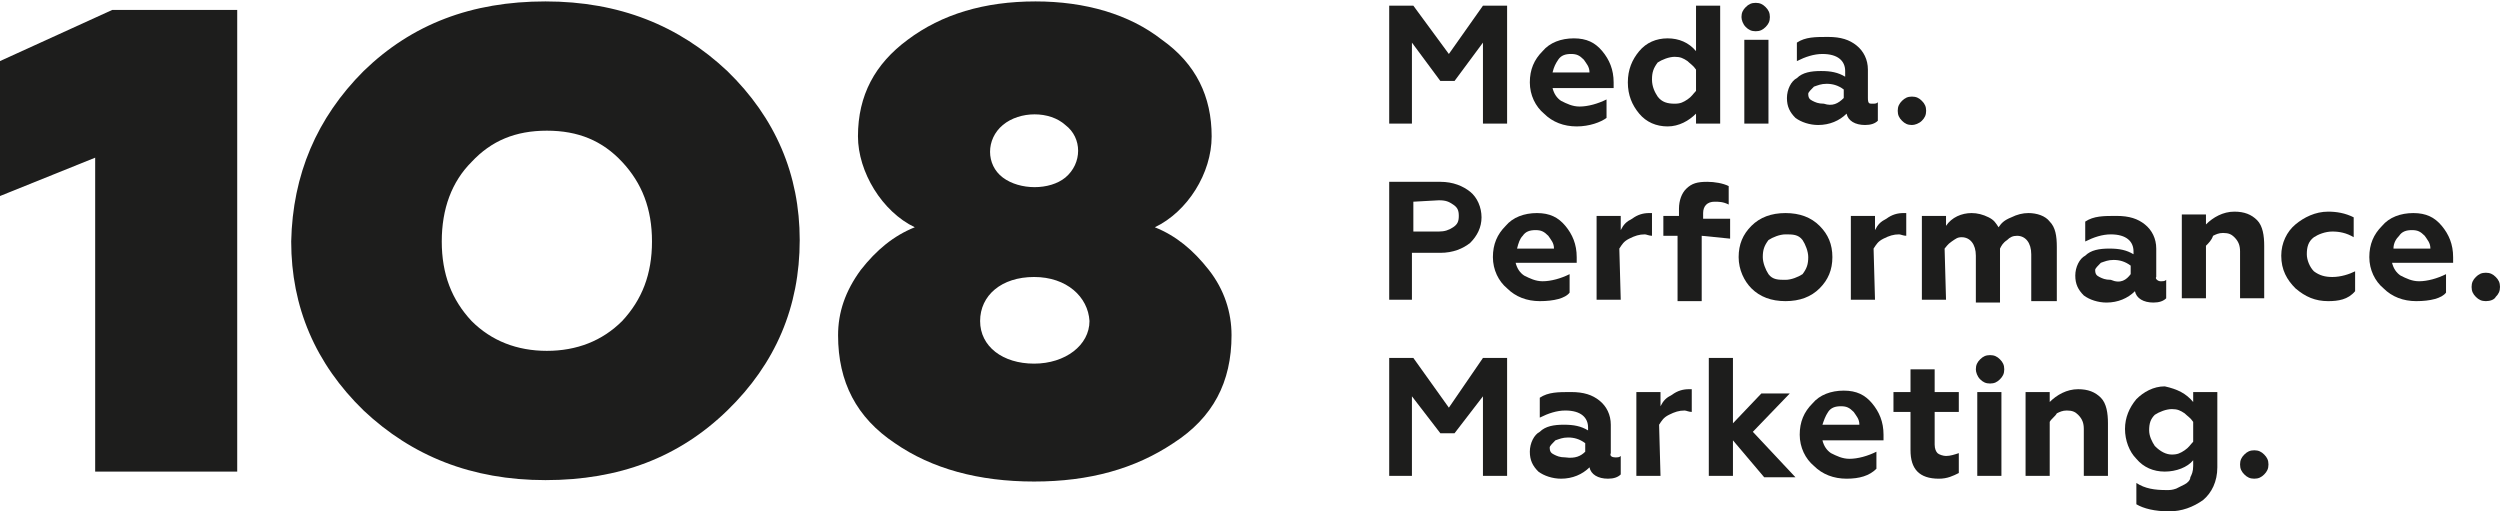
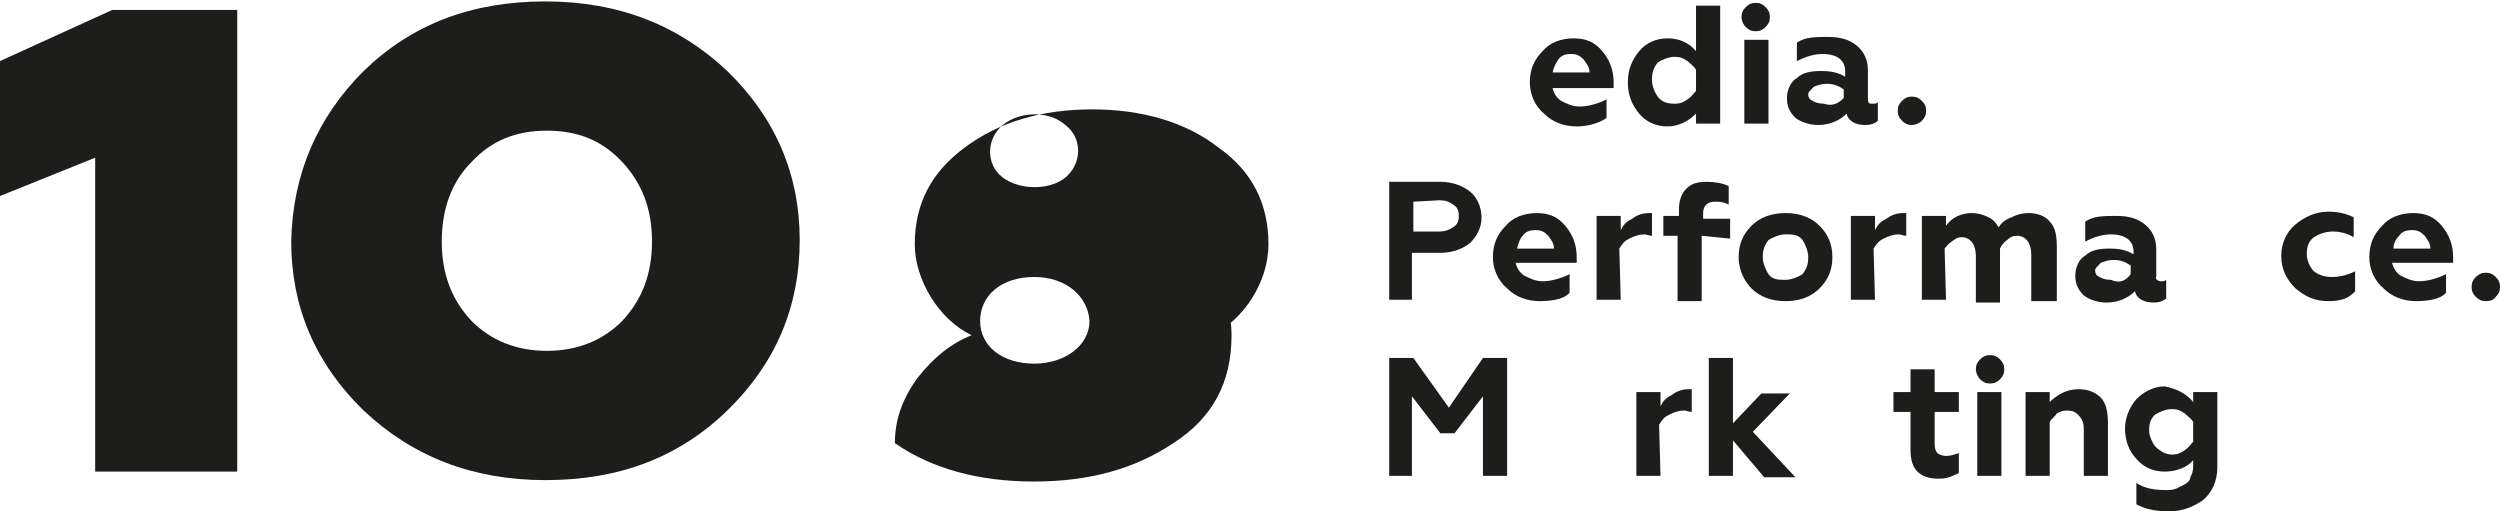
<svg xmlns="http://www.w3.org/2000/svg" version="1.1" id="Слой_1" x="0px" y="0px" viewBox="0 0 176 36" style="enable-background:new 0 0 176 36;" xml:space="preserve">
  <style type="text/css"> .st0{fill:#1D1D1C;} </style>
  <g>
    <g>
      <path class="st0" d="M6.7,33.2V11.1L0,13.8V4.3l7.9-3.6h8.8v32.5H6.7z" />
      <path class="st0" d="M25.6,5c3.4-3.3,7.6-4.9,12.8-4.9S47.8,1.8,51.2,5c3.4,3.3,5.1,7.3,5.1,11.9c0,4.7-1.7,8.7-5.1,12 c-3.4,3.3-7.6,4.9-12.8,4.9s-9.4-1.7-12.8-4.9c-3.4-3.3-5.1-7.3-5.1-11.9C20.6,12.3,22.3,8.3,25.6,5z M38.5,24.7 c2.1,0,3.9-0.7,5.3-2.1c1.4-1.5,2.1-3.3,2.1-5.6c0-2.3-0.7-4.1-2.1-5.6c-1.4-1.5-3.1-2.2-5.3-2.2c-2.2,0-3.9,0.7-5.3,2.2 c-1.4,1.4-2.1,3.3-2.1,5.6s0.7,4.1,2.1,5.6C34.6,24,36.4,24.7,38.5,24.7z" />
-       <path class="st0" d="M85.1,19c1.1,1.4,1.6,3,1.6,4.6c0,3.3-1.3,5.8-4.1,7.6c-2.7,1.8-5.9,2.7-9.8,2.7c-3.9,0-7.2-0.9-9.8-2.7 c-2.7-1.8-4-4.3-4-7.6c0-1.6,0.5-3.1,1.6-4.6c1.1-1.4,2.3-2.4,3.8-3c-2.3-1.1-4-3.9-4-6.4c0-2.9,1.2-5.1,3.5-6.8 c2.4-1.8,5.4-2.7,9-2.7c3.5,0,6.6,0.9,8.9,2.7c2.4,1.7,3.5,4,3.5,6.8c0,2.6-1.7,5.3-4,6.4C82.8,16.6,84,17.6,85.1,19z M72.8,19.5 c-2.3,0-3.8,1.3-3.8,3.1c0,1.8,1.6,3,3.8,3c2.2,0,3.9-1.3,3.9-3C76.6,20.9,75.1,19.5,72.8,19.5z M70.6,8.8c-1.2,1-1.2,2.8,0,3.7 c1.2,0.9,3.3,0.9,4.4,0c1.2-1,1.2-2.8,0-3.7C73.9,7.8,71.8,7.8,70.6,8.8z" />
-       <path class="st0" d="M99.5,8.7h-1.7V0.4h1.7l2.5,3.4l2.4-3.4h1.7v8.3h-1.7V3l-2,2.7h-1l-2-2.7V8.7z" />
+       <path class="st0" d="M85.1,19c1.1,1.4,1.6,3,1.6,4.6c0,3.3-1.3,5.8-4.1,7.6c-2.7,1.8-5.9,2.7-9.8,2.7c-3.9,0-7.2-0.9-9.8-2.7 c0-1.6,0.5-3.1,1.6-4.6c1.1-1.4,2.3-2.4,3.8-3c-2.3-1.1-4-3.9-4-6.4c0-2.9,1.2-5.1,3.5-6.8 c2.4-1.8,5.4-2.7,9-2.7c3.5,0,6.6,0.9,8.9,2.7c2.4,1.7,3.5,4,3.5,6.8c0,2.6-1.7,5.3-4,6.4C82.8,16.6,84,17.6,85.1,19z M72.8,19.5 c-2.3,0-3.8,1.3-3.8,3.1c0,1.8,1.6,3,3.8,3c2.2,0,3.9-1.3,3.9-3C76.6,20.9,75.1,19.5,72.8,19.5z M70.6,8.8c-1.2,1-1.2,2.8,0,3.7 c1.2,0.9,3.3,0.9,4.4,0c1.2-1,1.2-2.8,0-3.7C73.9,7.8,71.8,7.8,70.6,8.8z" />
      <path class="st0" d="M111,8.9c-0.9,0-1.7-0.3-2.3-0.9c-0.6-0.5-1-1.3-1-2.2c0-0.9,0.3-1.6,0.9-2.2c0.5-0.6,1.3-0.9,2.2-0.9 c0.9,0,1.5,0.3,2,0.9c0.5,0.6,0.8,1.3,0.8,2.2v0.4h-4.3c0.1,0.4,0.3,0.7,0.6,0.9c0.4,0.2,0.8,0.4,1.3,0.4c0.6,0,1.3-0.2,1.9-0.5 v1.3C112.7,8.6,111.9,8.9,111,8.9z M109.3,5.1h2.6c0-0.4-0.2-0.6-0.4-0.9c-0.3-0.3-0.5-0.4-0.9-0.4c-0.4,0-0.7,0.1-0.9,0.4 C109.5,4.5,109.4,4.7,109.3,5.1z" />
      <path class="st0" d="M117.4,8.9c-0.8,0-1.5-0.3-2-0.9c-0.5-0.6-0.8-1.3-0.8-2.2s0.3-1.6,0.8-2.2c0.5-0.6,1.2-0.9,2-0.9 c0.8,0,1.5,0.3,2,0.9V0.4h1.7v8.3h-1.7V8C118.9,8.5,118.2,8.9,117.4,8.9z M117.9,7.3c0.4,0,0.6-0.1,0.9-0.3 c0.3-0.2,0.4-0.4,0.6-0.6V4.9c-0.2-0.3-0.4-0.4-0.6-0.6c-0.3-0.2-0.5-0.3-0.9-0.3c-0.4,0-0.9,0.2-1.2,0.4 c-0.3,0.4-0.4,0.7-0.4,1.2s0.2,0.9,0.4,1.2C117,7.2,117.4,7.3,117.9,7.3z" />
      <path class="st0" d="M122.6,1.2c0-0.3,0.1-0.5,0.3-0.7c0.2-0.2,0.4-0.3,0.7-0.3c0.3,0,0.5,0.1,0.7,0.3c0.2,0.2,0.3,0.4,0.3,0.7 c0,0.3-0.1,0.5-0.3,0.7c-0.2,0.2-0.4,0.3-0.7,0.3c-0.3,0-0.5-0.1-0.7-0.3C122.7,1.7,122.6,1.4,122.6,1.2z M124.5,8.7h-1.7V2.8h1.7 V8.7z" />
      <path class="st0" d="M131.8,7.3c0.2,0,0.3,0,0.4-0.1v1.3c-0.2,0.2-0.5,0.3-0.9,0.3c-0.7,0-1.2-0.3-1.3-0.8c-0.5,0.5-1.2,0.8-2,0.8 c-0.6,0-1.2-0.2-1.6-0.5c-0.4-0.4-0.6-0.8-0.6-1.4c0-0.6,0.3-1.2,0.7-1.4c0.4-0.4,1-0.5,1.7-0.5c0.7,0,1.2,0.1,1.7,0.4V5 c0-0.7-0.5-1.2-1.6-1.2c-0.6,0-1.2,0.2-1.8,0.5V3c0.6-0.4,1.3-0.4,2.2-0.4c0.9,0,1.5,0.2,2,0.6c0.5,0.4,0.8,1,0.8,1.7v2 C131.5,7.3,131.6,7.3,131.8,7.3z M129.8,6.9V6.3c-0.4-0.3-0.8-0.4-1.2-0.4c-0.4,0-0.6,0.1-0.9,0.2c-0.2,0.2-0.4,0.4-0.4,0.5 c0,0.3,0.1,0.4,0.3,0.5c0.2,0.1,0.4,0.2,0.8,0.2C129,7.5,129.4,7.3,129.8,6.9z" />
      <path class="st0" d="M134.6,8.8c-0.3,0-0.5-0.1-0.7-0.3c-0.2-0.2-0.3-0.4-0.3-0.7c0-0.3,0.1-0.5,0.3-0.7c0.2-0.2,0.4-0.3,0.7-0.3 c0.3,0,0.5,0.1,0.7,0.3c0.2,0.2,0.3,0.4,0.3,0.7c0,0.3-0.1,0.5-0.3,0.7C135.1,8.7,134.8,8.8,134.6,8.8z" />
      <path class="st0" d="M99.5,21.1h-1.7v-8.3h3.6c0.9,0,1.6,0.3,2.1,0.7c0.5,0.4,0.8,1.1,0.8,1.8c0,0.7-0.3,1.3-0.8,1.8 c-0.5,0.4-1.2,0.7-2.1,0.7h-2V21.1z M99.5,14.2v2.1h1.8c0.4,0,0.7-0.1,1-0.3c0.3-0.2,0.4-0.4,0.4-0.8s-0.1-0.6-0.4-0.8 s-0.5-0.3-1-0.3L99.5,14.2L99.5,14.2z" />
      <path class="st0" d="M108.4,21.2c-0.9,0-1.7-0.3-2.3-0.9c-0.6-0.5-1-1.3-1-2.2c0-0.9,0.3-1.6,0.9-2.2c0.5-0.6,1.3-0.9,2.2-0.9 s1.5,0.3,2,0.9c0.5,0.6,0.8,1.3,0.8,2.2v0.4h-4.3c0.1,0.4,0.3,0.7,0.6,0.9c0.4,0.2,0.8,0.4,1.3,0.4c0.6,0,1.3-0.2,1.9-0.5v1.3 C110.2,21,109.4,21.2,108.4,21.2z M106.8,17.5h2.6c0-0.4-0.2-0.6-0.4-0.9c-0.3-0.3-0.5-0.4-0.9-0.4c-0.4,0-0.7,0.1-0.9,0.4 C107,16.8,106.9,17.1,106.8,17.5z" />
      <path class="st0" d="M114.1,21.1h-1.7v-5.9h1.7v1c0.2-0.4,0.4-0.6,0.8-0.8c0.4-0.3,0.8-0.4,1.2-0.4h0.2v1.6 c-0.2,0-0.4-0.1-0.5-0.1c-0.4,0-0.7,0.1-1.1,0.3c-0.4,0.2-0.5,0.4-0.7,0.7L114.1,21.1L114.1,21.1z" />
      <path class="st0" d="M119.8,16.6v4.6h-1.7v-4.6h-1v-1.4h1.1v-0.5c0-0.6,0.2-1.1,0.5-1.4c0.4-0.4,0.8-0.5,1.5-0.5 c0.5,0,1.1,0.1,1.5,0.3v1.3c-0.4-0.2-0.7-0.2-1-0.2c-0.5,0-0.8,0.3-0.8,0.8v0.4h1.9v1.4L119.8,16.6L119.8,16.6z" />
      <path class="st0" d="M122.4,18.1c0-0.9,0.3-1.6,0.9-2.2c0.6-0.6,1.4-0.9,2.4-0.9c1,0,1.8,0.3,2.4,0.9c0.6,0.6,0.9,1.3,0.9,2.2 c0,0.9-0.3,1.6-0.9,2.2c-0.6,0.6-1.4,0.9-2.4,0.9c-1,0-1.8-0.3-2.4-0.9C122.8,19.8,122.4,19,122.4,18.1z M124.1,18.1 c0,0.4,0.2,0.9,0.4,1.2c0.3,0.4,0.7,0.4,1.2,0.4c0.4,0,0.9-0.2,1.2-0.4c0.3-0.4,0.4-0.7,0.4-1.2c0-0.4-0.2-0.9-0.4-1.2 c-0.3-0.4-0.7-0.4-1.2-0.4c-0.4,0-0.9,0.2-1.2,0.4C124.2,17.3,124.1,17.6,124.1,18.1z" />
      <path class="st0" d="M132,21.1h-1.7v-5.9h1.7v1c0.2-0.4,0.4-0.6,0.8-0.8c0.4-0.3,0.8-0.4,1.2-0.4h0.2v1.6c-0.2,0-0.4-0.1-0.5-0.1 c-0.4,0-0.7,0.1-1.1,0.3s-0.5,0.4-0.7,0.7L132,21.1L132,21.1z" />
      <path class="st0" d="M137,21.1h-1.7v-5.9h1.7v0.7c0.4-0.6,1.1-0.9,1.8-0.9c0.4,0,0.8,0.1,1.2,0.3c0.4,0.2,0.5,0.4,0.7,0.7 c0.2-0.3,0.4-0.5,0.9-0.7c0.4-0.2,0.8-0.3,1.2-0.3c0.6,0,1.2,0.2,1.5,0.6c0.4,0.4,0.5,1,0.5,1.8v3.8H143v-3.3c0-0.8-0.4-1.3-1-1.3 c-0.3,0-0.5,0.1-0.7,0.3c-0.3,0.2-0.4,0.4-0.5,0.6v3.8h-1.7V18c0-0.8-0.4-1.3-1-1.3c-0.3,0-0.4,0.1-0.7,0.3 c-0.3,0.2-0.4,0.4-0.5,0.5L137,21.1L137,21.1z" />
      <path class="st0" d="M152.1,19.8c0.2,0,0.3,0,0.4-0.1V21c-0.2,0.2-0.5,0.3-0.9,0.3c-0.7,0-1.2-0.3-1.3-0.8c-0.5,0.5-1.2,0.8-2,0.8 c-0.6,0-1.2-0.2-1.6-0.5c-0.4-0.4-0.6-0.8-0.6-1.4c0-0.6,0.3-1.2,0.7-1.4c0.4-0.4,1-0.5,1.7-0.5c0.7,0,1.2,0.1,1.7,0.4v-0.2 c0-0.7-0.5-1.2-1.6-1.2c-0.6,0-1.2,0.2-1.8,0.5v-1.4c0.6-0.4,1.3-0.4,2.2-0.4c0.9,0,1.5,0.2,2,0.6c0.5,0.4,0.8,1,0.8,1.7v2 C151.7,19.6,151.9,19.8,152.1,19.8z M150,19.3v-0.6c-0.4-0.3-0.8-0.4-1.2-0.4c-0.4,0-0.6,0.1-0.9,0.2c-0.2,0.2-0.4,0.4-0.4,0.5 c0,0.3,0.1,0.4,0.3,0.5c0.2,0.1,0.4,0.2,0.8,0.2C149.3,20,149.7,19.7,150,19.3z" />
-       <path class="st0" d="M155.3,17.3V21h-1.7v-5.9h1.7v0.7c0.5-0.5,1.2-0.9,2-0.9c0.7,0,1.2,0.2,1.6,0.6s0.5,1.1,0.5,1.8V21h-1.7v-3.3 c0-0.4-0.1-0.7-0.4-1c-0.2-0.2-0.4-0.3-0.8-0.3c-0.3,0-0.5,0.1-0.7,0.2C155.7,16.9,155.5,17.1,155.3,17.3z" />
      <path class="st0" d="M163.9,21.2c-0.9,0-1.6-0.3-2.3-0.9c-0.6-0.6-1-1.3-1-2.3c0-0.9,0.4-1.7,1-2.2s1.4-0.9,2.3-0.9 c0.6,0,1.2,0.1,1.8,0.4v1.4c-0.5-0.3-1-0.4-1.5-0.4c-0.5,0-1,0.2-1.3,0.4c-0.4,0.3-0.5,0.7-0.5,1.2c0,0.4,0.2,0.9,0.5,1.2 c0.4,0.3,0.8,0.4,1.3,0.4c0.6,0,1.2-0.2,1.6-0.4v1.4C165.3,21.1,164.6,21.2,163.9,21.2z" />
      <path class="st0" d="M170.1,21.2c-0.9,0-1.7-0.3-2.3-0.9c-0.6-0.5-1-1.3-1-2.2c0-0.9,0.3-1.6,0.9-2.2c0.5-0.6,1.3-0.9,2.2-0.9 c0.9,0,1.5,0.3,2,0.9c0.5,0.6,0.8,1.3,0.8,2.2v0.4h-4.3c0.1,0.4,0.3,0.7,0.6,0.9c0.4,0.2,0.8,0.4,1.3,0.4c0.6,0,1.3-0.2,1.9-0.5 v1.3C171.9,21,171.1,21.2,170.1,21.2z M168.5,17.5h2.6c0-0.4-0.2-0.6-0.4-0.9c-0.3-0.3-0.5-0.4-0.9-0.4s-0.7,0.1-0.9,0.4 C168.7,16.8,168.5,17.1,168.5,17.5z" />
      <path class="st0" d="M175,21.2c-0.3,0-0.5-0.1-0.7-0.3c-0.2-0.2-0.3-0.4-0.3-0.7s0.1-0.5,0.3-0.7c0.2-0.2,0.4-0.3,0.7-0.3 c0.3,0,0.5,0.1,0.7,0.3c0.2,0.2,0.3,0.4,0.3,0.7s-0.1,0.5-0.3,0.7C175.6,21.1,175.3,21.2,175,21.2z" />
      <path class="st0" d="M99.5,33.5h-1.7v-8.3h1.7l2.5,3.5l2.4-3.5h1.7v8.3h-1.7v-5.6l-2,2.6h-1l-2-2.6V33.5z" />
-       <path class="st0" d="M113.7,32.2c0.2,0,0.3,0,0.4-0.1v1.3c-0.2,0.2-0.5,0.3-0.9,0.3c-0.7,0-1.2-0.3-1.3-0.8 c-0.5,0.5-1.2,0.8-2,0.8c-0.6,0-1.2-0.2-1.6-0.5c-0.4-0.4-0.6-0.8-0.6-1.4s0.3-1.2,0.7-1.4c0.4-0.4,1-0.5,1.7-0.5s1.2,0.1,1.7,0.4 v-0.2c0-0.7-0.5-1.2-1.6-1.2c-0.6,0-1.2,0.2-1.8,0.5v-1.4c0.6-0.4,1.3-0.4,2.2-0.4s1.5,0.2,2,0.6c0.5,0.4,0.8,1,0.8,1.7v2 C113.3,32.1,113.5,32.2,113.7,32.2z M111.6,31.8v-0.6c-0.4-0.3-0.8-0.4-1.2-0.4c-0.4,0-0.6,0.1-0.9,0.2c-0.2,0.2-0.4,0.4-0.4,0.5 c0,0.3,0.1,0.4,0.3,0.5c0.2,0.1,0.4,0.2,0.8,0.2C110.9,32.3,111.3,32.1,111.6,31.8z" />
      <path class="st0" d="M116.9,33.5h-1.7v-5.9h1.7v1c0.2-0.4,0.4-0.6,0.8-0.8c0.4-0.3,0.8-0.4,1.2-0.4h0.2V29c-0.2,0-0.4-0.1-0.5-0.1 c-0.4,0-0.7,0.1-1.1,0.3c-0.4,0.2-0.5,0.4-0.7,0.7L116.9,33.5L116.9,33.5z" />
      <path class="st0" d="M122,33.5h-1.7v-8.3h1.7v4.6l2-2.1h2l-2.6,2.7l3,3.2h-2.2L122,31V33.5z" />
-       <path class="st0" d="M130,33.7c-0.9,0-1.7-0.3-2.3-0.9c-0.6-0.5-1-1.3-1-2.2s0.3-1.6,0.9-2.2c0.5-0.6,1.3-0.9,2.2-0.9 c0.9,0,1.5,0.3,2,0.9c0.5,0.6,0.8,1.3,0.8,2.2V31h-4.3c0.1,0.4,0.3,0.7,0.6,0.9c0.4,0.2,0.8,0.4,1.3,0.4c0.6,0,1.3-0.2,1.9-0.5V33 C131.6,33.5,130.9,33.7,130,33.7z M128.3,29.9h2.6c0-0.4-0.2-0.6-0.4-0.9c-0.3-0.3-0.5-0.4-0.9-0.4c-0.4,0-0.7,0.1-0.9,0.4 C128.5,29.3,128.4,29.6,128.3,29.9z" />
      <path class="st0" d="M134.5,31.7V29h-1.2v-1.4h1.2V26h1.7v1.6h1.7V29h-1.7v2.3c0,0.3,0.1,0.5,0.2,0.6c0.1,0.1,0.4,0.2,0.6,0.2 c0.3,0,0.6-0.1,0.9-0.2v1.4c-0.4,0.2-0.8,0.4-1.4,0.4C135.1,33.7,134.5,33,134.5,31.7z" />
      <path class="st0" d="M139.1,26c0-0.3,0.1-0.5,0.3-0.7c0.2-0.2,0.4-0.3,0.7-0.3c0.3,0,0.5,0.1,0.7,0.3c0.2,0.2,0.3,0.4,0.3,0.7 c0,0.3-0.1,0.5-0.3,0.7c-0.2,0.2-0.4,0.3-0.7,0.3c-0.3,0-0.5-0.1-0.7-0.3C139.2,26.5,139.1,26.2,139.1,26z M140.9,33.5h-1.7v-5.9 h1.7V33.5z" />
      <path class="st0" d="M144.3,29.7v3.8h-1.7v-5.9h1.7v0.7c0.5-0.5,1.2-0.9,2-0.9c0.7,0,1.2,0.2,1.6,0.6c0.4,0.4,0.5,1.1,0.5,1.8v3.7 h-1.7v-3.3c0-0.4-0.1-0.7-0.4-1c-0.2-0.2-0.4-0.3-0.8-0.3c-0.3,0-0.5,0.1-0.7,0.2C144.7,29.3,144.4,29.5,144.3,29.7z" />
      <path class="st0" d="M154.4,28.3v-0.7h1.7v5.3c0,1-0.4,1.8-1,2.3c-0.7,0.5-1.5,0.8-2.4,0.8c-1,0-1.8-0.2-2.3-0.5v-1.5 c0.6,0.4,1.3,0.5,2.1,0.5c0.3,0,0.4,0,0.7-0.1c0.2-0.1,0.4-0.2,0.6-0.3c0.2-0.1,0.4-0.3,0.4-0.5c0.1-0.2,0.2-0.4,0.2-0.8v-0.4 c-0.4,0.5-1.2,0.8-2,0.8c-0.8,0-1.5-0.3-2-0.9c-0.5-0.5-0.8-1.3-0.8-2.1c0-0.8,0.3-1.5,0.8-2.1c0.5-0.5,1.2-0.9,2-0.9 C153.3,27.4,153.9,27.7,154.4,28.3z M152.9,32c0.4,0,0.6-0.1,0.9-0.3c0.3-0.2,0.4-0.4,0.6-0.6v-1.4c-0.2-0.3-0.4-0.4-0.6-0.6 c-0.3-0.2-0.5-0.3-0.9-0.3c-0.4,0-0.9,0.2-1.2,0.4c-0.3,0.3-0.4,0.6-0.4,1.1c0,0.4,0.2,0.8,0.4,1.1C152.1,31.8,152.5,32,152.9,32z " />
-       <path class="st0" d="M158.7,33.7c-0.3,0-0.5-0.1-0.7-0.3s-0.3-0.4-0.3-0.7c0-0.3,0.1-0.5,0.3-0.7s0.4-0.3,0.7-0.3 c0.3,0,0.5,0.1,0.7,0.3c0.2,0.2,0.3,0.4,0.3,0.7c0,0.3-0.1,0.5-0.3,0.7C159.2,33.6,159,33.7,158.7,33.7z" />
    </g>
  </g>
</svg>